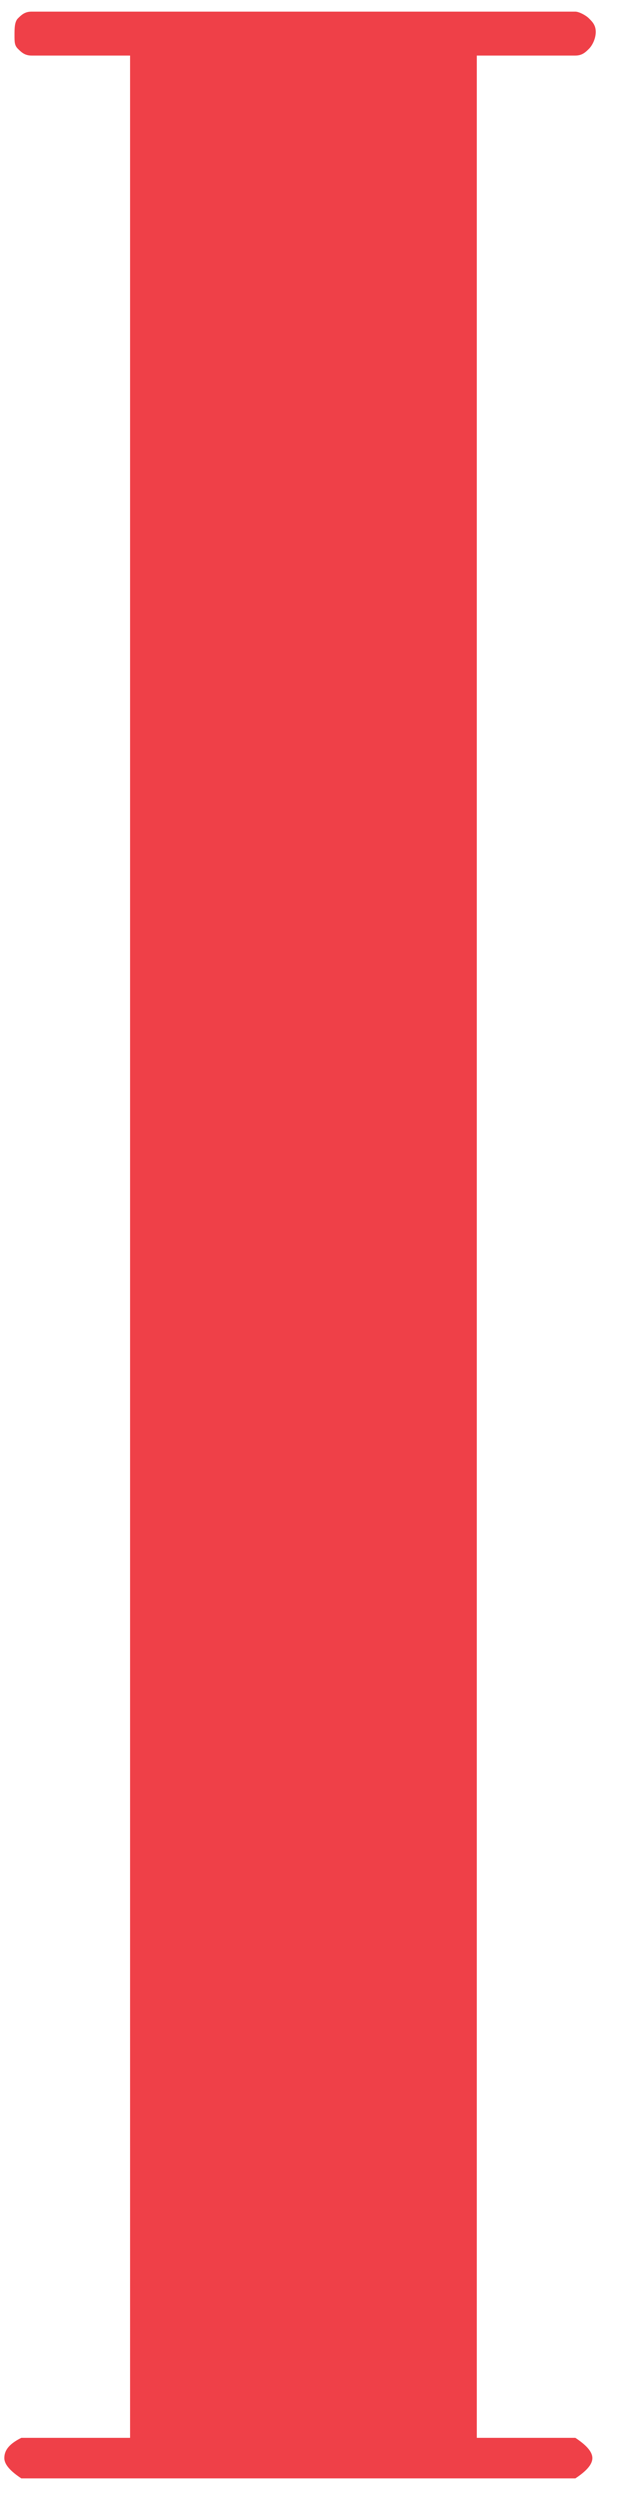
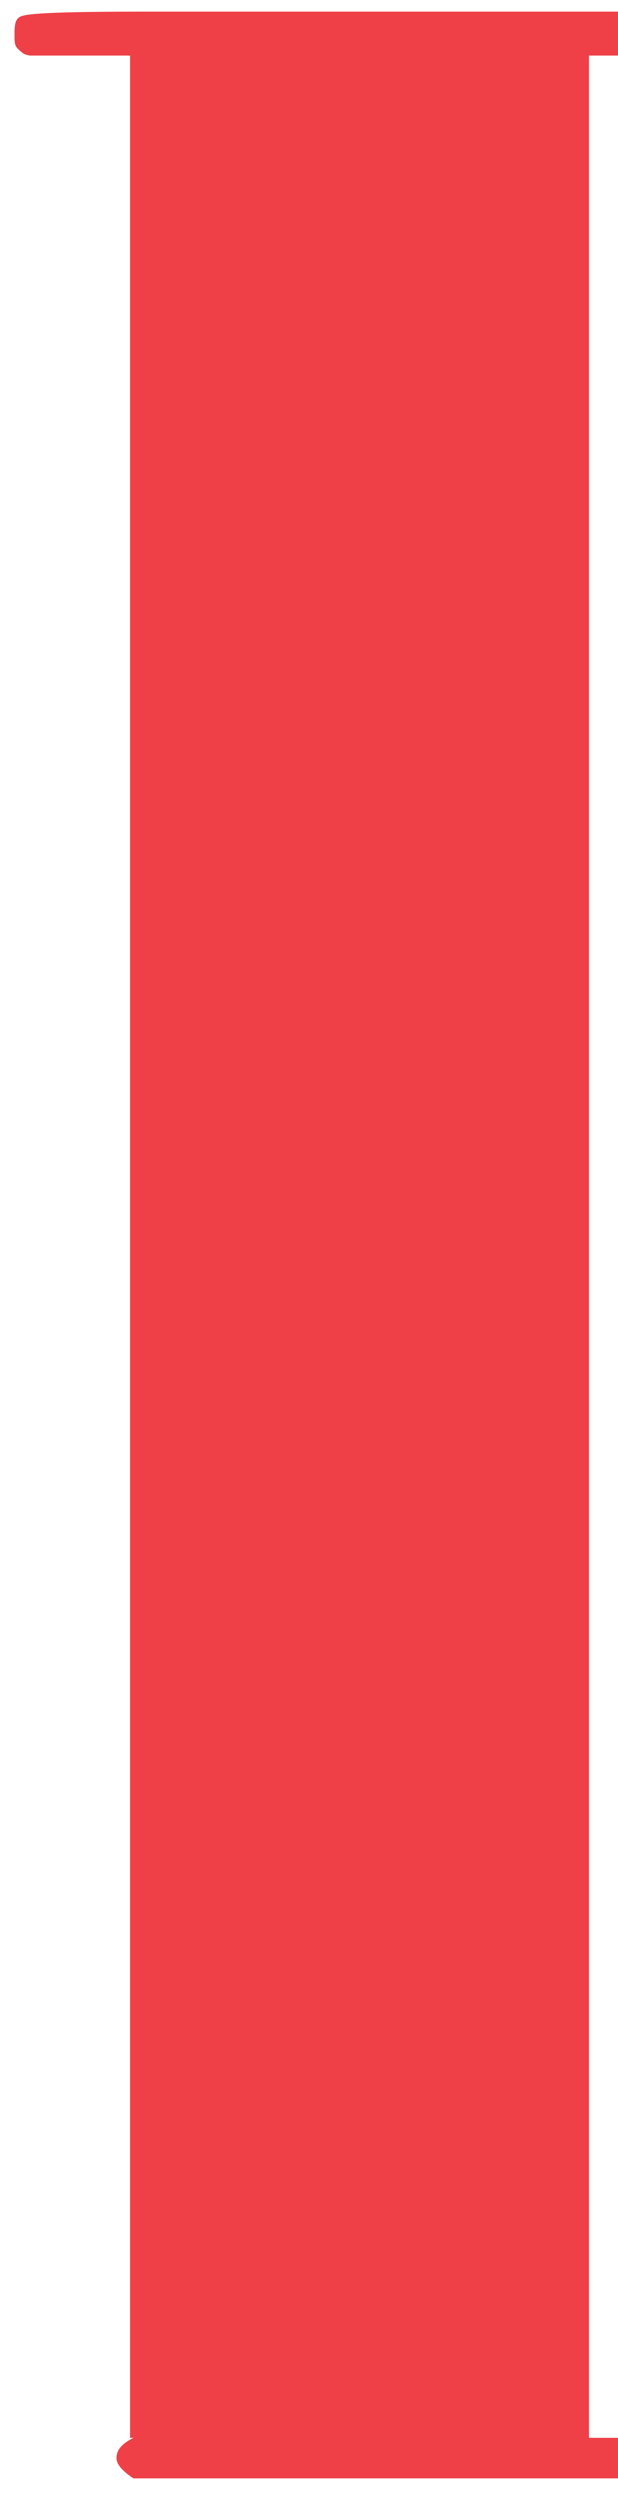
<svg xmlns="http://www.w3.org/2000/svg" width="25" height="101" fill="none">
-   <path d="M5.4 98.489H.862c-.55.273-.687.546-.687.819 0 .273.275.546.687.819h22.413c.413-.273.688-.546.688-.82 0-.272-.276-.545-.688-.818h-3.987V2.245h3.987c.275 0 .413-.137.55-.273.137-.137.275-.41.275-.683 0-.273-.138-.41-.275-.546-.137-.136-.412-.273-.55-.273h-22C1 .47.862.607.725.743c-.138.137-.138.41-.138.683 0 .273 0 .41.138.546.137.136.275.273.55.273h3.987v96.244H5.4z" fill="#EF4048" />
+   <path d="M5.4 98.489c-.55.273-.687.546-.687.819 0 .273.275.546.687.819h22.413c.413-.273.688-.546.688-.82 0-.272-.276-.545-.688-.818h-3.987V2.245h3.987c.275 0 .413-.137.55-.273.137-.137.275-.41.275-.683 0-.273-.138-.41-.275-.546-.137-.136-.412-.273-.55-.273h-22C1 .47.862.607.725.743c-.138.137-.138.41-.138.683 0 .273 0 .41.138.546.137.136.275.273.55.273h3.987v96.244H5.4z" fill="#EF4048" />
</svg>